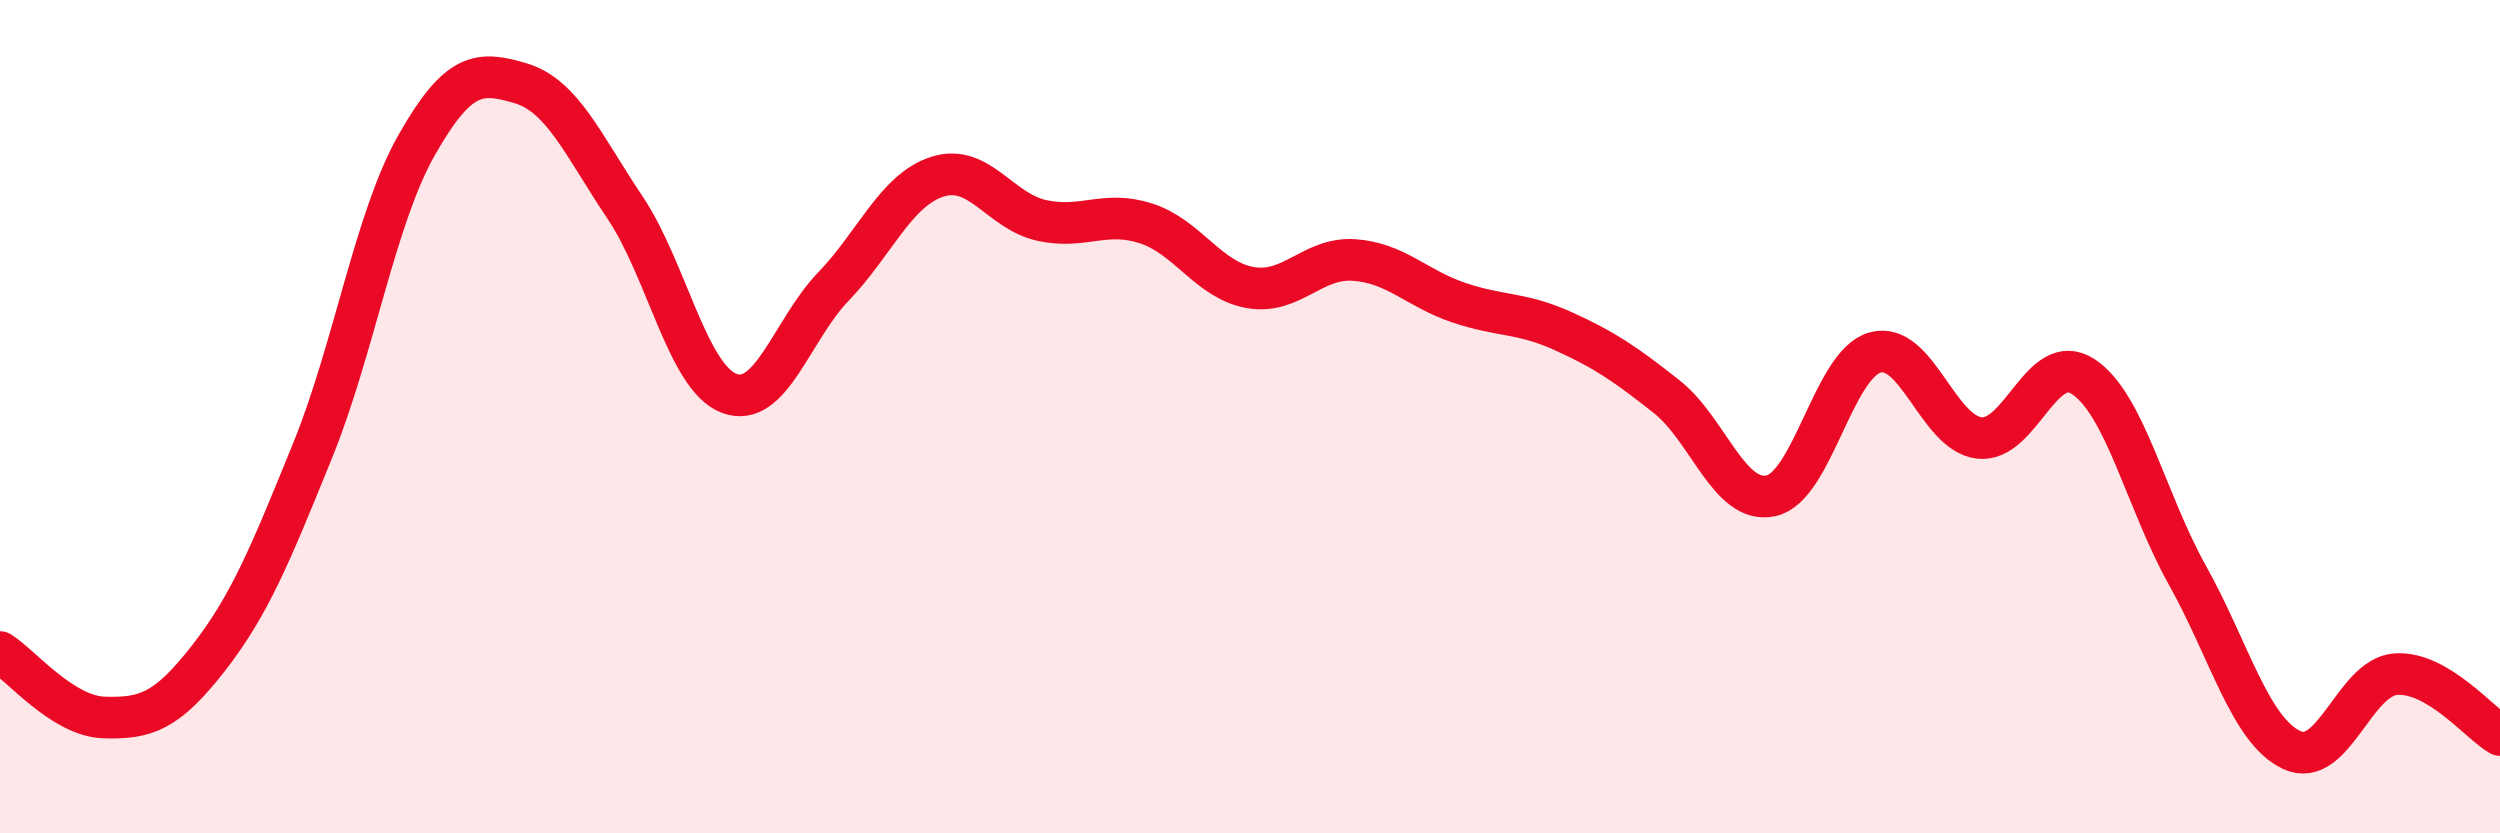
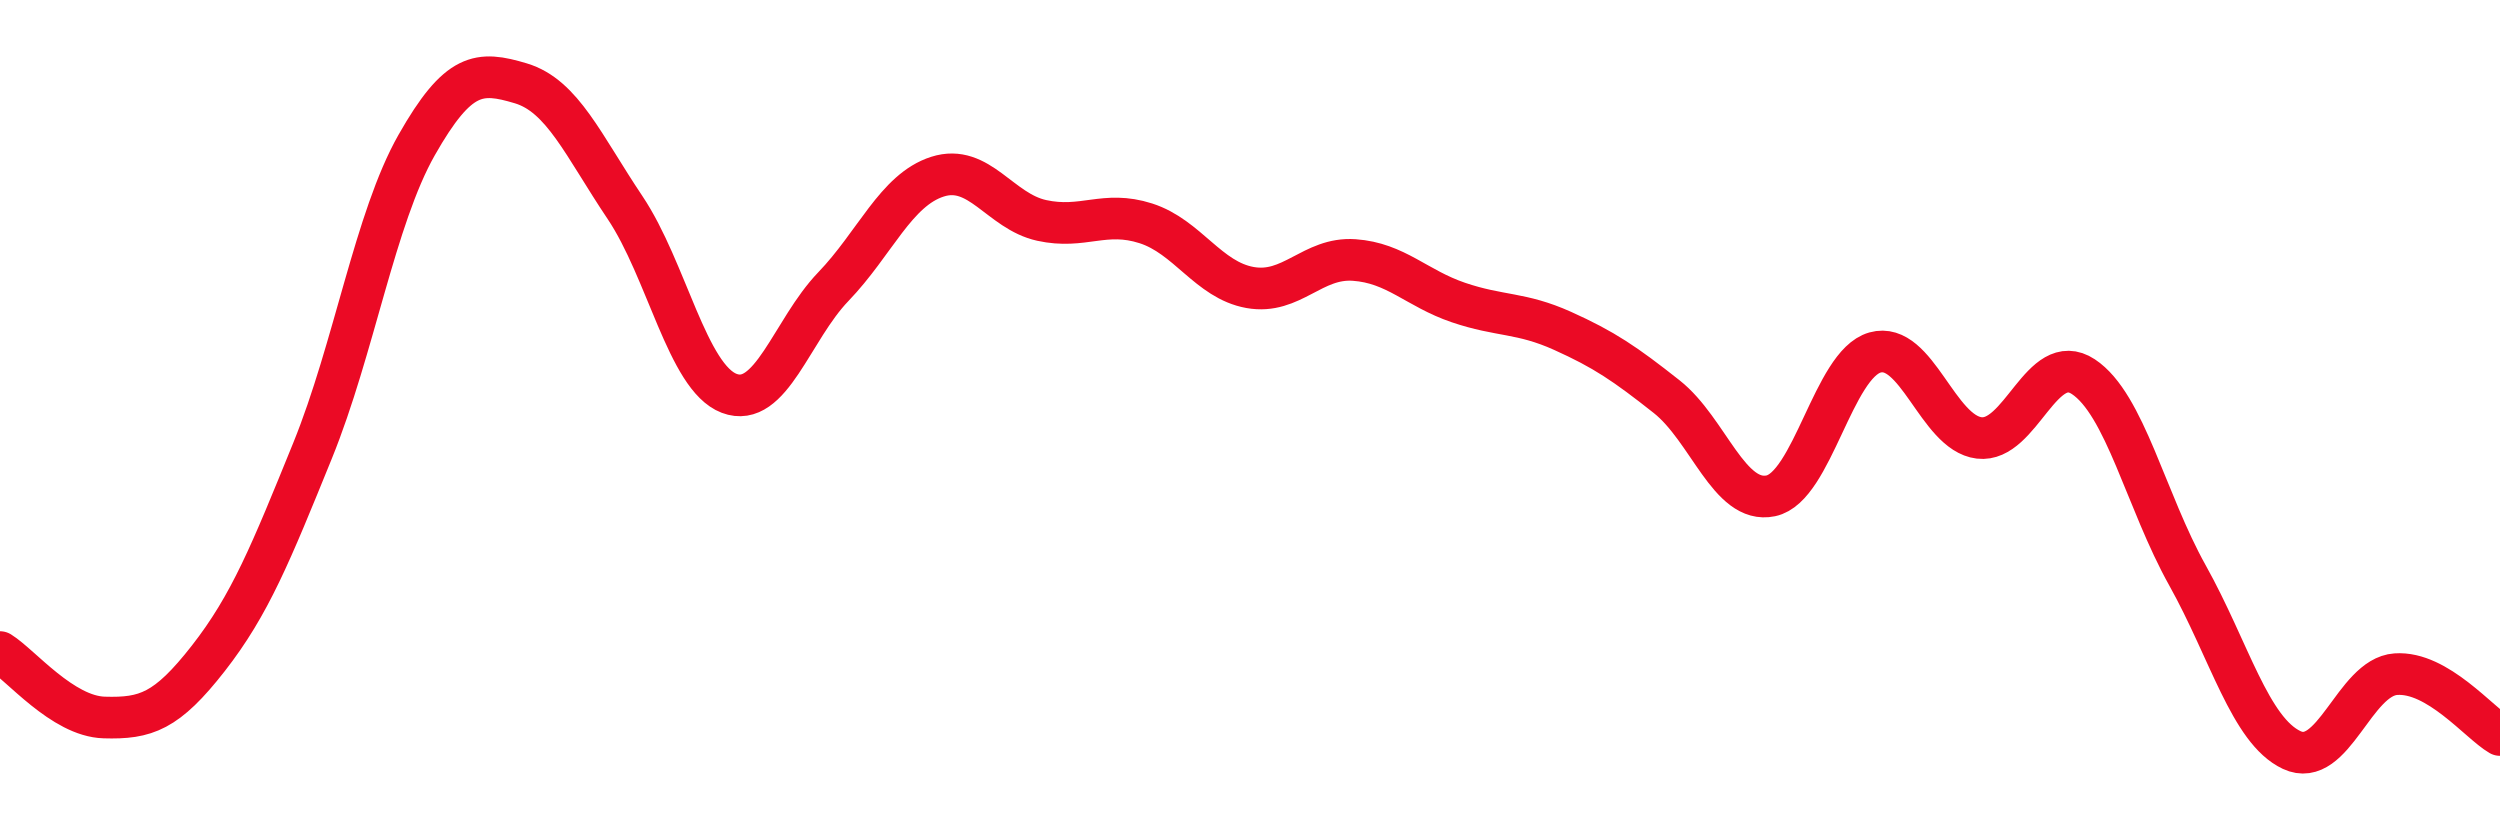
<svg xmlns="http://www.w3.org/2000/svg" width="60" height="20" viewBox="0 0 60 20">
-   <path d="M 0,15.65 C 0.5,15.96 1.5,17.19 2.5,17.22 C 3.5,17.25 4,17.08 5,15.8 C 6,14.52 6.5,13.28 7.5,10.82 C 8.5,8.36 9,5.24 10,3.48 C 11,1.72 11.5,1.7 12.5,2 C 13.5,2.3 14,3.49 15,4.98 C 16,6.47 16.5,9.06 17.5,9.44 C 18.5,9.82 19,7.92 20,6.88 C 21,5.84 21.5,4.56 22.5,4.24 C 23.5,3.92 24,5.07 25,5.29 C 26,5.51 26.5,5.04 27.5,5.36 C 28.5,5.68 29,6.72 30,6.9 C 31,7.08 31.5,6.17 32.5,6.24 C 33.5,6.31 34,6.92 35,7.26 C 36,7.6 36.5,7.49 37.5,7.94 C 38.5,8.39 39,8.73 40,9.52 C 41,10.31 41.5,12.11 42.5,11.9 C 43.5,11.69 44,8.74 45,8.46 C 46,8.18 46.5,10.39 47.5,10.51 C 48.5,10.63 49,8.38 50,9.04 C 51,9.7 51.5,12.02 52.5,13.81 C 53.5,15.6 54,17.53 55,18 C 56,18.47 56.5,16.25 57.5,16.18 C 58.5,16.11 59.5,17.35 60,17.64L60 20L0 20Z" fill="#EB0A25" opacity="0.1" stroke-linecap="round" stroke-linejoin="round" />
  <path d="M 0,15.65 C 0.5,15.96 1.5,17.19 2.5,17.22 C 3.5,17.25 4,17.08 5,15.8 C 6,14.52 6.5,13.28 7.5,10.82 C 8.5,8.36 9,5.24 10,3.48 C 11,1.72 11.5,1.7 12.5,2 C 13.5,2.3 14,3.49 15,4.98 C 16,6.47 16.5,9.06 17.5,9.44 C 18.5,9.82 19,7.92 20,6.88 C 21,5.84 21.5,4.56 22.5,4.24 C 23.5,3.92 24,5.07 25,5.29 C 26,5.51 26.5,5.04 27.5,5.36 C 28.5,5.68 29,6.72 30,6.9 C 31,7.08 31.5,6.17 32.5,6.24 C 33.5,6.31 34,6.92 35,7.26 C 36,7.6 36.5,7.49 37.5,7.94 C 38.5,8.39 39,8.73 40,9.52 C 41,10.31 41.5,12.11 42.5,11.9 C 43.5,11.69 44,8.74 45,8.46 C 46,8.18 46.5,10.39 47.5,10.51 C 48.5,10.63 49,8.38 50,9.04 C 51,9.7 51.5,12.02 52.5,13.81 C 53.5,15.6 54,17.53 55,18 C 56,18.47 56.5,16.25 57.5,16.18 C 58.5,16.11 59.5,17.35 60,17.64" stroke="#EB0A25" stroke-width="1" fill="none" stroke-linecap="round" stroke-linejoin="round" />
</svg>